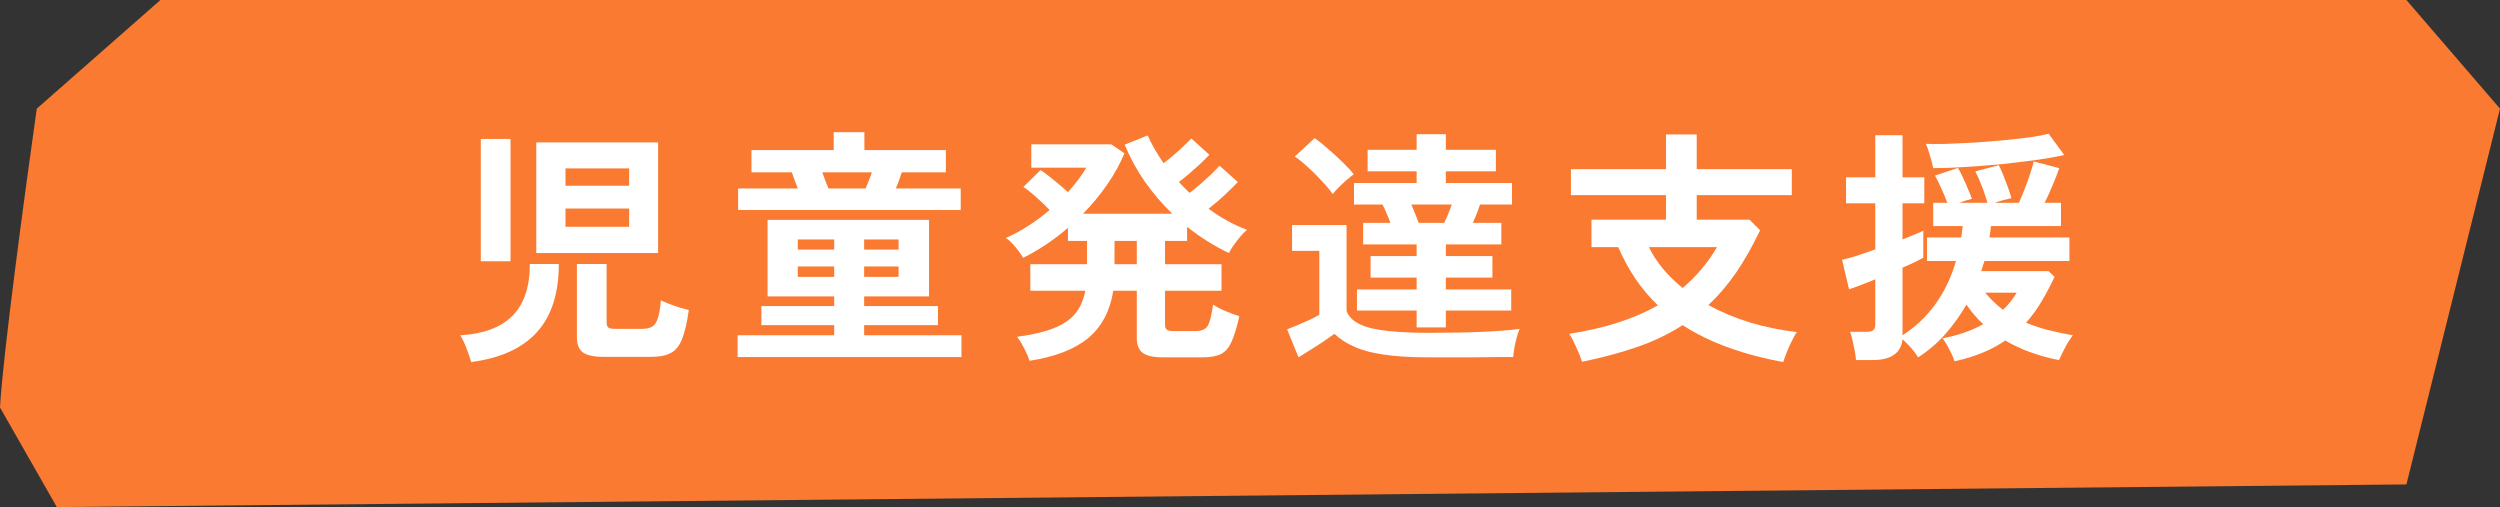
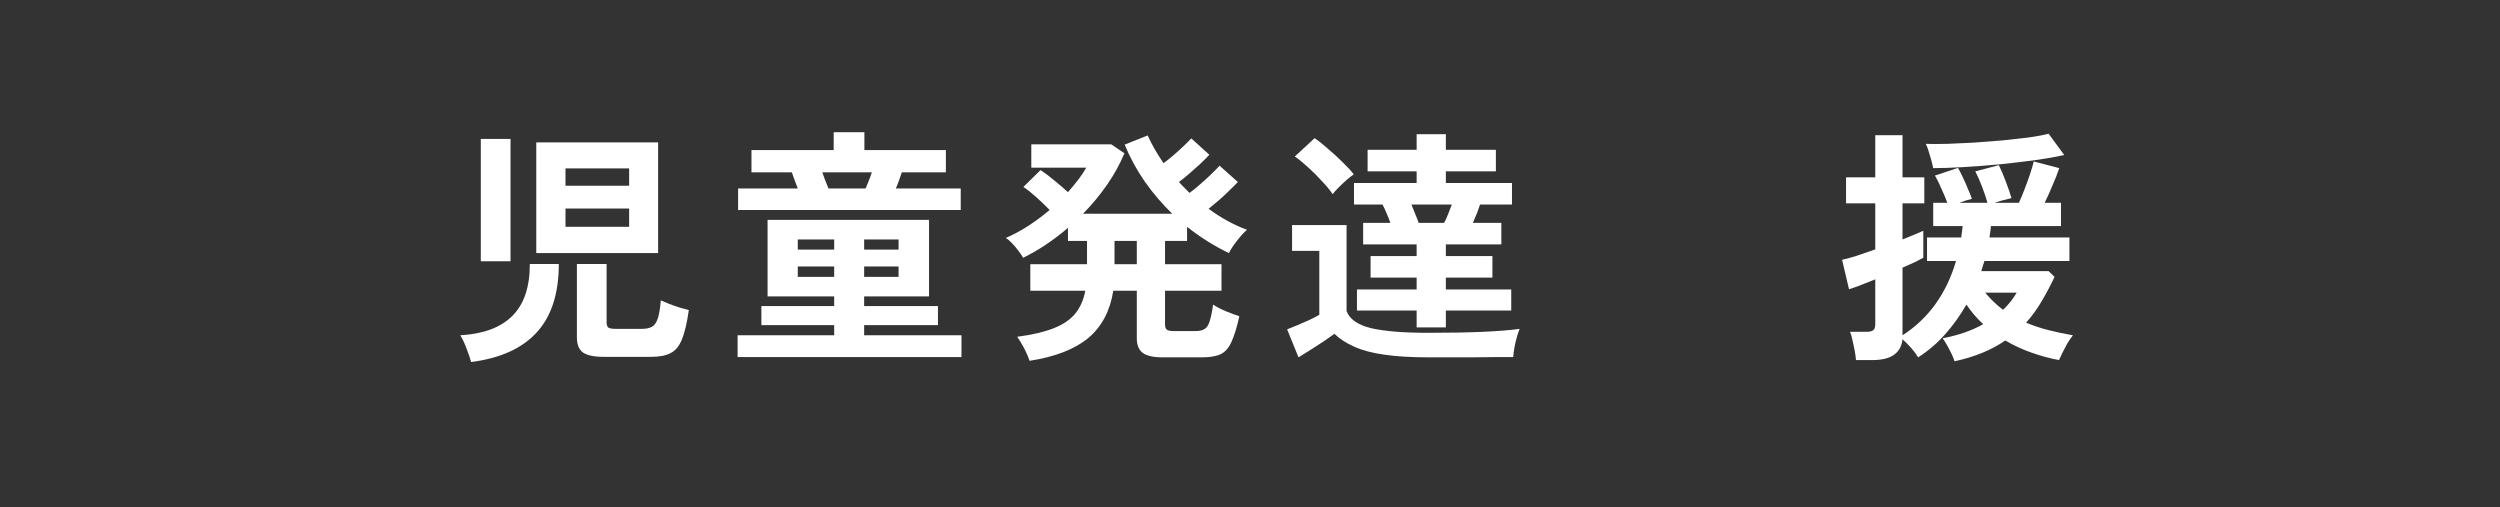
<svg xmlns="http://www.w3.org/2000/svg" width="212" height="43" viewBox="0 0 212 43" fill="none">
  <rect x="0" y="0" width="212" height="43" fill="#333333" stroke="none" />
-   <path d="M3.118 9.214C2.173 15.869 0.227 30.254 0 34.554L4.818 43L204.064 41.08L212 9.214L204.064 0H13.604L3.118 9.214Z" fill="#F97A30" />
  <path d="M165.743 30.638C165.701 30.484 165.624 30.288 165.512 30.05C165.4 29.812 165.274 29.567 165.134 29.315C164.994 29.063 164.861 28.853 164.735 28.685C166.065 28.433 167.213 28.034 168.179 27.488C167.913 27.25 167.661 26.991 167.423 26.711C167.185 26.431 166.961 26.137 166.751 25.829C166.233 26.739 165.631 27.579 164.945 28.349C164.259 29.119 163.496 29.77 162.656 30.302C162.516 30.064 162.32 29.798 162.068 29.504C161.816 29.224 161.571 28.979 161.333 28.769C161.207 29.945 160.36 30.533 158.792 30.533H157.385C157.371 30.309 157.336 30.043 157.28 29.735C157.224 29.441 157.161 29.147 157.091 28.853C157.035 28.559 156.965 28.321 156.881 28.139H158.246C158.526 28.139 158.722 28.097 158.834 28.013C158.96 27.929 159.023 27.754 159.023 27.488V23.687C158.547 23.883 158.106 24.058 157.7 24.212C157.294 24.366 156.993 24.471 156.797 24.527L156.209 22.028C156.545 21.958 156.958 21.846 157.448 21.692C157.952 21.524 158.477 21.342 159.023 21.146V17.24H156.545V15.035H159.023V11.465H161.333V15.035H163.181V17.24H161.333V20.306C161.725 20.152 162.068 20.012 162.362 19.886C162.67 19.76 162.915 19.655 163.097 19.571V21.86C162.915 21.958 162.67 22.084 162.362 22.238C162.054 22.378 161.711 22.532 161.333 22.7V28.433C162.425 27.733 163.356 26.851 164.126 25.787C164.896 24.709 165.477 23.491 165.869 22.133H163.412V20.138H166.31C166.338 19.984 166.359 19.83 166.373 19.676C166.401 19.508 166.422 19.34 166.436 19.172H163.937V17.198H165.134C165.008 16.848 164.847 16.463 164.651 16.043C164.469 15.609 164.28 15.224 164.084 14.888L166.037 14.237C166.177 14.475 166.324 14.762 166.478 15.098C166.632 15.42 166.772 15.742 166.898 16.064C167.038 16.372 167.143 16.638 167.213 16.862C166.905 16.932 166.555 17.044 166.163 17.198H168.536C168.438 16.834 168.291 16.393 168.095 15.875C167.899 15.357 167.703 14.909 167.507 14.531L169.502 14.006C169.684 14.37 169.88 14.832 170.09 15.392C170.3 15.938 170.461 16.407 170.573 16.799C170.391 16.841 170.167 16.897 169.901 16.967C169.635 17.037 169.383 17.114 169.145 17.198H171.203C171.357 16.862 171.518 16.477 171.686 16.043C171.854 15.609 172.008 15.182 172.148 14.762C172.288 14.342 172.393 13.985 172.463 13.691L174.626 14.258C174.486 14.678 174.297 15.161 174.059 15.707C173.835 16.253 173.611 16.75 173.387 17.198H174.773V19.172H168.83C168.802 19.508 168.76 19.83 168.704 20.138H175.487V22.133H168.284C168.242 22.273 168.193 22.42 168.137 22.574C168.095 22.714 168.053 22.854 168.011 22.994H173.723L174.227 23.477C173.877 24.219 173.506 24.919 173.114 25.577C172.736 26.221 172.302 26.816 171.812 27.362C172.414 27.614 173.044 27.824 173.702 27.992C174.36 28.16 175.053 28.307 175.781 28.433C175.641 28.615 175.487 28.839 175.319 29.105C175.165 29.385 175.025 29.651 174.899 29.903C174.773 30.169 174.675 30.379 174.605 30.533C173.835 30.393 173.058 30.183 172.274 29.903C171.504 29.637 170.762 29.294 170.048 28.874C169.488 29.266 168.851 29.609 168.137 29.903C167.437 30.197 166.639 30.442 165.743 30.638ZM163.937 14.258C163.881 13.964 163.79 13.614 163.664 13.208C163.552 12.788 163.433 12.452 163.307 12.2C163.783 12.214 164.378 12.214 165.092 12.2C165.806 12.172 166.569 12.137 167.381 12.095C168.207 12.039 169.019 11.976 169.817 11.906C170.629 11.822 171.378 11.738 172.064 11.654C172.75 11.556 173.303 11.451 173.723 11.339L175.046 13.145C174.36 13.299 173.527 13.446 172.547 13.586C171.581 13.712 170.566 13.831 169.502 13.943C168.438 14.041 167.416 14.118 166.436 14.174C165.47 14.23 164.637 14.258 163.937 14.258ZM169.859 26.27C170.307 25.85 170.692 25.367 171.014 24.821H168.347C168.809 25.381 169.313 25.864 169.859 26.27Z" fill="white" />
-   <path d="M151.211 30.701C149.573 30.407 148.04 30.001 146.612 29.483C145.184 28.979 143.875 28.342 142.685 27.572C141.565 28.3 140.305 28.909 138.905 29.399C137.505 29.889 135.923 30.316 134.159 30.68C134.061 30.358 133.9 29.952 133.676 29.462C133.466 28.986 133.263 28.601 133.067 28.307C134.607 28.069 136 27.747 137.246 27.341C138.492 26.935 139.605 26.452 140.585 25.892C139.899 25.234 139.276 24.499 138.716 23.687C138.156 22.861 137.659 21.951 137.225 20.957H134.957V18.626H141.278V16.547H133.214V14.342H141.278V11.402H143.882V14.342H151.946V16.547H143.882V18.626H148.355L149.258 19.529C148.614 20.873 147.935 22.07 147.221 23.12C146.507 24.156 145.723 25.073 144.869 25.871C145.975 26.473 147.165 26.97 148.439 27.362C149.727 27.74 151.036 28.006 152.366 28.16C152.226 28.37 152.079 28.636 151.925 28.958C151.771 29.266 151.631 29.581 151.505 29.903C151.379 30.225 151.281 30.491 151.211 30.701ZM142.685 24.422C143.847 23.442 144.82 22.287 145.604 20.957H139.829C140.151 21.615 140.557 22.238 141.047 22.826C141.537 23.4 142.083 23.932 142.685 24.422Z" fill="white" />
  <path d="M120.131 27.761V26.333H115.07V24.548H120.131V23.54H116.225V21.713H120.131V20.726H115.595V18.899H117.905C117.807 18.619 117.695 18.339 117.569 18.059C117.457 17.779 117.345 17.541 117.233 17.345H114.818V15.518H120.131V14.531H115.973V12.704H120.131V11.381H122.609V12.704H126.851V14.531H122.609V15.518H128.216V17.345H125.507C125.451 17.527 125.367 17.765 125.255 18.059C125.143 18.339 125.024 18.619 124.898 18.899H127.313V20.726H122.609V21.713H126.557V23.54H122.609V24.548H128.153V26.333H122.609V27.761H120.131ZM110.114 30.302L109.148 27.929C109.386 27.831 109.68 27.712 110.03 27.572C110.38 27.418 110.73 27.264 111.08 27.11C111.43 26.942 111.696 26.802 111.878 26.69V21.272H109.568V19.088H114.188V26.375C114.44 27.061 115.126 27.544 116.246 27.824C117.38 28.09 119.004 28.223 121.118 28.223C122.91 28.223 124.45 28.195 125.738 28.139C127.026 28.083 128.069 27.999 128.867 27.887C128.797 28.041 128.72 28.265 128.636 28.559C128.552 28.853 128.482 29.154 128.426 29.462C128.37 29.784 128.335 30.057 128.321 30.281C127.929 30.281 127.418 30.281 126.788 30.281C126.158 30.295 125.486 30.302 124.772 30.302C124.072 30.302 123.4 30.302 122.756 30.302C122.112 30.302 121.566 30.302 121.118 30.302C119.634 30.302 118.381 30.225 117.359 30.071C116.351 29.931 115.511 29.707 114.839 29.399C114.167 29.105 113.607 28.741 113.159 28.307C112.907 28.489 112.599 28.706 112.235 28.958C111.871 29.196 111.5 29.434 111.122 29.672C110.744 29.91 110.408 30.12 110.114 30.302ZM113.012 16.463C112.774 16.113 112.466 15.742 112.088 15.35C111.724 14.944 111.339 14.559 110.933 14.195C110.541 13.831 110.163 13.523 109.799 13.271L111.479 11.717C111.815 11.941 112.193 12.242 112.613 12.62C113.047 12.984 113.46 13.362 113.852 13.754C114.258 14.146 114.573 14.489 114.797 14.783C114.657 14.881 114.461 15.035 114.209 15.245C113.971 15.455 113.74 15.672 113.516 15.896C113.292 16.12 113.124 16.309 113.012 16.463ZM120.299 18.899H122.462C122.574 18.689 122.686 18.444 122.798 18.164C122.91 17.884 123.015 17.611 123.113 17.345H119.69C119.802 17.625 119.914 17.905 120.026 18.185C120.152 18.465 120.243 18.703 120.299 18.899Z" fill="white" />
  <path d="M87.308 30.596C87.224 30.33 87.077 29.987 86.867 29.567C86.657 29.161 86.454 28.825 86.258 28.559C87.518 28.391 88.54 28.153 89.324 27.845C90.122 27.537 90.738 27.124 91.172 26.606C91.606 26.074 91.893 25.423 92.033 24.653H87.371V22.406H92.18V20.432H90.563V19.319C89.345 20.369 88.078 21.216 86.762 21.86C86.678 21.706 86.552 21.517 86.384 21.293C86.216 21.069 86.034 20.852 85.838 20.642C85.642 20.432 85.46 20.278 85.292 20.18C85.936 19.9 86.573 19.557 87.203 19.151C87.847 18.731 88.449 18.283 89.009 17.807C88.687 17.471 88.316 17.114 87.896 16.736C87.476 16.358 87.105 16.064 86.783 15.854L88.232 14.426C88.568 14.636 88.953 14.923 89.387 15.287C89.821 15.637 90.213 15.973 90.563 16.295C90.885 15.931 91.179 15.574 91.445 15.224C91.711 14.874 91.935 14.538 92.117 14.216H87.455V12.242H94.238L95.351 12.998C94.973 13.908 94.483 14.797 93.881 15.665C93.279 16.533 92.6 17.352 91.844 18.122H99.404C98.55 17.296 97.773 16.386 97.073 15.392C96.387 14.398 95.82 13.355 95.372 12.263L97.325 11.486C97.661 12.242 98.109 13.026 98.669 13.838C98.935 13.642 99.215 13.418 99.509 13.166C99.817 12.9 100.104 12.641 100.37 12.389C100.65 12.123 100.867 11.906 101.021 11.738L102.554 13.124C102.344 13.348 102.085 13.607 101.777 13.901C101.469 14.181 101.154 14.461 100.832 14.741C100.524 15.007 100.237 15.238 99.971 15.434C100.111 15.588 100.258 15.742 100.412 15.896C100.566 16.05 100.72 16.204 100.874 16.358C101.14 16.162 101.434 15.924 101.756 15.644C102.092 15.35 102.407 15.063 102.701 14.783C103.009 14.489 103.247 14.244 103.415 14.048L104.969 15.434C104.773 15.644 104.528 15.889 104.234 16.169C103.954 16.449 103.66 16.722 103.352 16.988C103.044 17.254 102.757 17.492 102.491 17.702C103.527 18.472 104.612 19.067 105.746 19.487C105.48 19.711 105.193 20.026 104.885 20.432C104.577 20.824 104.353 21.167 104.213 21.461C102.981 20.873 101.798 20.131 100.664 19.235V20.432H98.795V22.406H103.583V24.653H98.795V27.53C98.795 27.726 98.844 27.866 98.942 27.95C99.04 28.034 99.243 28.076 99.551 28.076H101.336C101.686 28.076 101.952 28.02 102.134 27.908C102.33 27.796 102.477 27.579 102.575 27.257C102.687 26.921 102.785 26.445 102.869 25.829C103.163 26.025 103.527 26.214 103.961 26.396C104.409 26.578 104.787 26.718 105.095 26.816C104.885 27.768 104.661 28.496 104.423 29C104.199 29.504 103.898 29.847 103.52 30.029C103.142 30.211 102.624 30.302 101.966 30.302H98.585C97.801 30.302 97.241 30.176 96.905 29.924C96.569 29.672 96.401 29.259 96.401 28.685V24.653H94.406C94.14 26.361 93.433 27.698 92.285 28.664C91.137 29.616 89.478 30.26 87.308 30.596ZM94.511 22.406H96.401V20.432H94.511V22.406Z" fill="white" />
  <path d="M62.549 30.281V28.433H70.739V27.572H64.565V25.955H70.739V25.136H65.09V18.647H78.782V25.136H73.28V25.955H79.538V27.572H73.28V28.433H81.533V30.281H62.549ZM62.591 17.807V15.98H67.652C67.568 15.756 67.477 15.518 67.379 15.266C67.295 15.014 67.218 14.797 67.148 14.615H63.725V12.725H70.697V11.213H73.301V12.725H80.21V14.615H76.472C76.402 14.825 76.325 15.049 76.241 15.287C76.157 15.525 76.066 15.756 75.968 15.98H81.47V17.807H62.591ZM70.256 15.98H73.406C73.504 15.756 73.595 15.532 73.679 15.308C73.777 15.07 73.861 14.839 73.931 14.615H69.731C69.815 14.825 69.899 15.056 69.983 15.308C70.081 15.546 70.172 15.77 70.256 15.98ZM67.652 23.477H70.739V22.595H67.652V23.477ZM67.652 21.167H70.739V20.306H67.652V21.167ZM73.28 23.477H76.199V22.595H73.28V23.477ZM73.28 21.167H76.199V20.306H73.28V21.167Z" fill="white" />
  <path d="M45.476 21.461V12.074H55.808V21.461H45.476ZM51.188 30.26C50.362 30.26 49.774 30.134 49.424 29.882C49.088 29.63 48.92 29.203 48.92 28.601V22.385H51.44V27.32C51.44 27.53 51.482 27.677 51.566 27.761C51.664 27.845 51.867 27.887 52.175 27.887H54.443C54.807 27.887 55.094 27.824 55.304 27.698C55.514 27.572 55.675 27.334 55.787 26.984C55.899 26.634 55.983 26.13 56.039 25.472C56.221 25.556 56.452 25.654 56.732 25.766C57.026 25.878 57.327 25.983 57.635 26.081C57.943 26.165 58.202 26.235 58.412 26.291C58.258 27.383 58.062 28.216 57.824 28.79C57.586 29.364 57.264 29.749 56.858 29.945C56.466 30.155 55.927 30.26 55.241 30.26H51.188ZM39.953 30.701C39.883 30.435 39.757 30.064 39.575 29.588C39.407 29.126 39.225 28.741 39.029 28.433C40.989 28.321 42.459 27.775 43.439 26.795C44.433 25.815 44.93 24.345 44.93 22.385H47.387C47.387 24.891 46.764 26.823 45.518 28.181C44.286 29.539 42.431 30.379 39.953 30.701ZM40.772 22.154V11.78H43.292V22.154H40.772ZM47.954 19.235H53.351V17.681H47.954V19.235ZM47.954 15.749H53.351V14.279H47.954V15.749Z" fill="white" />
</svg>